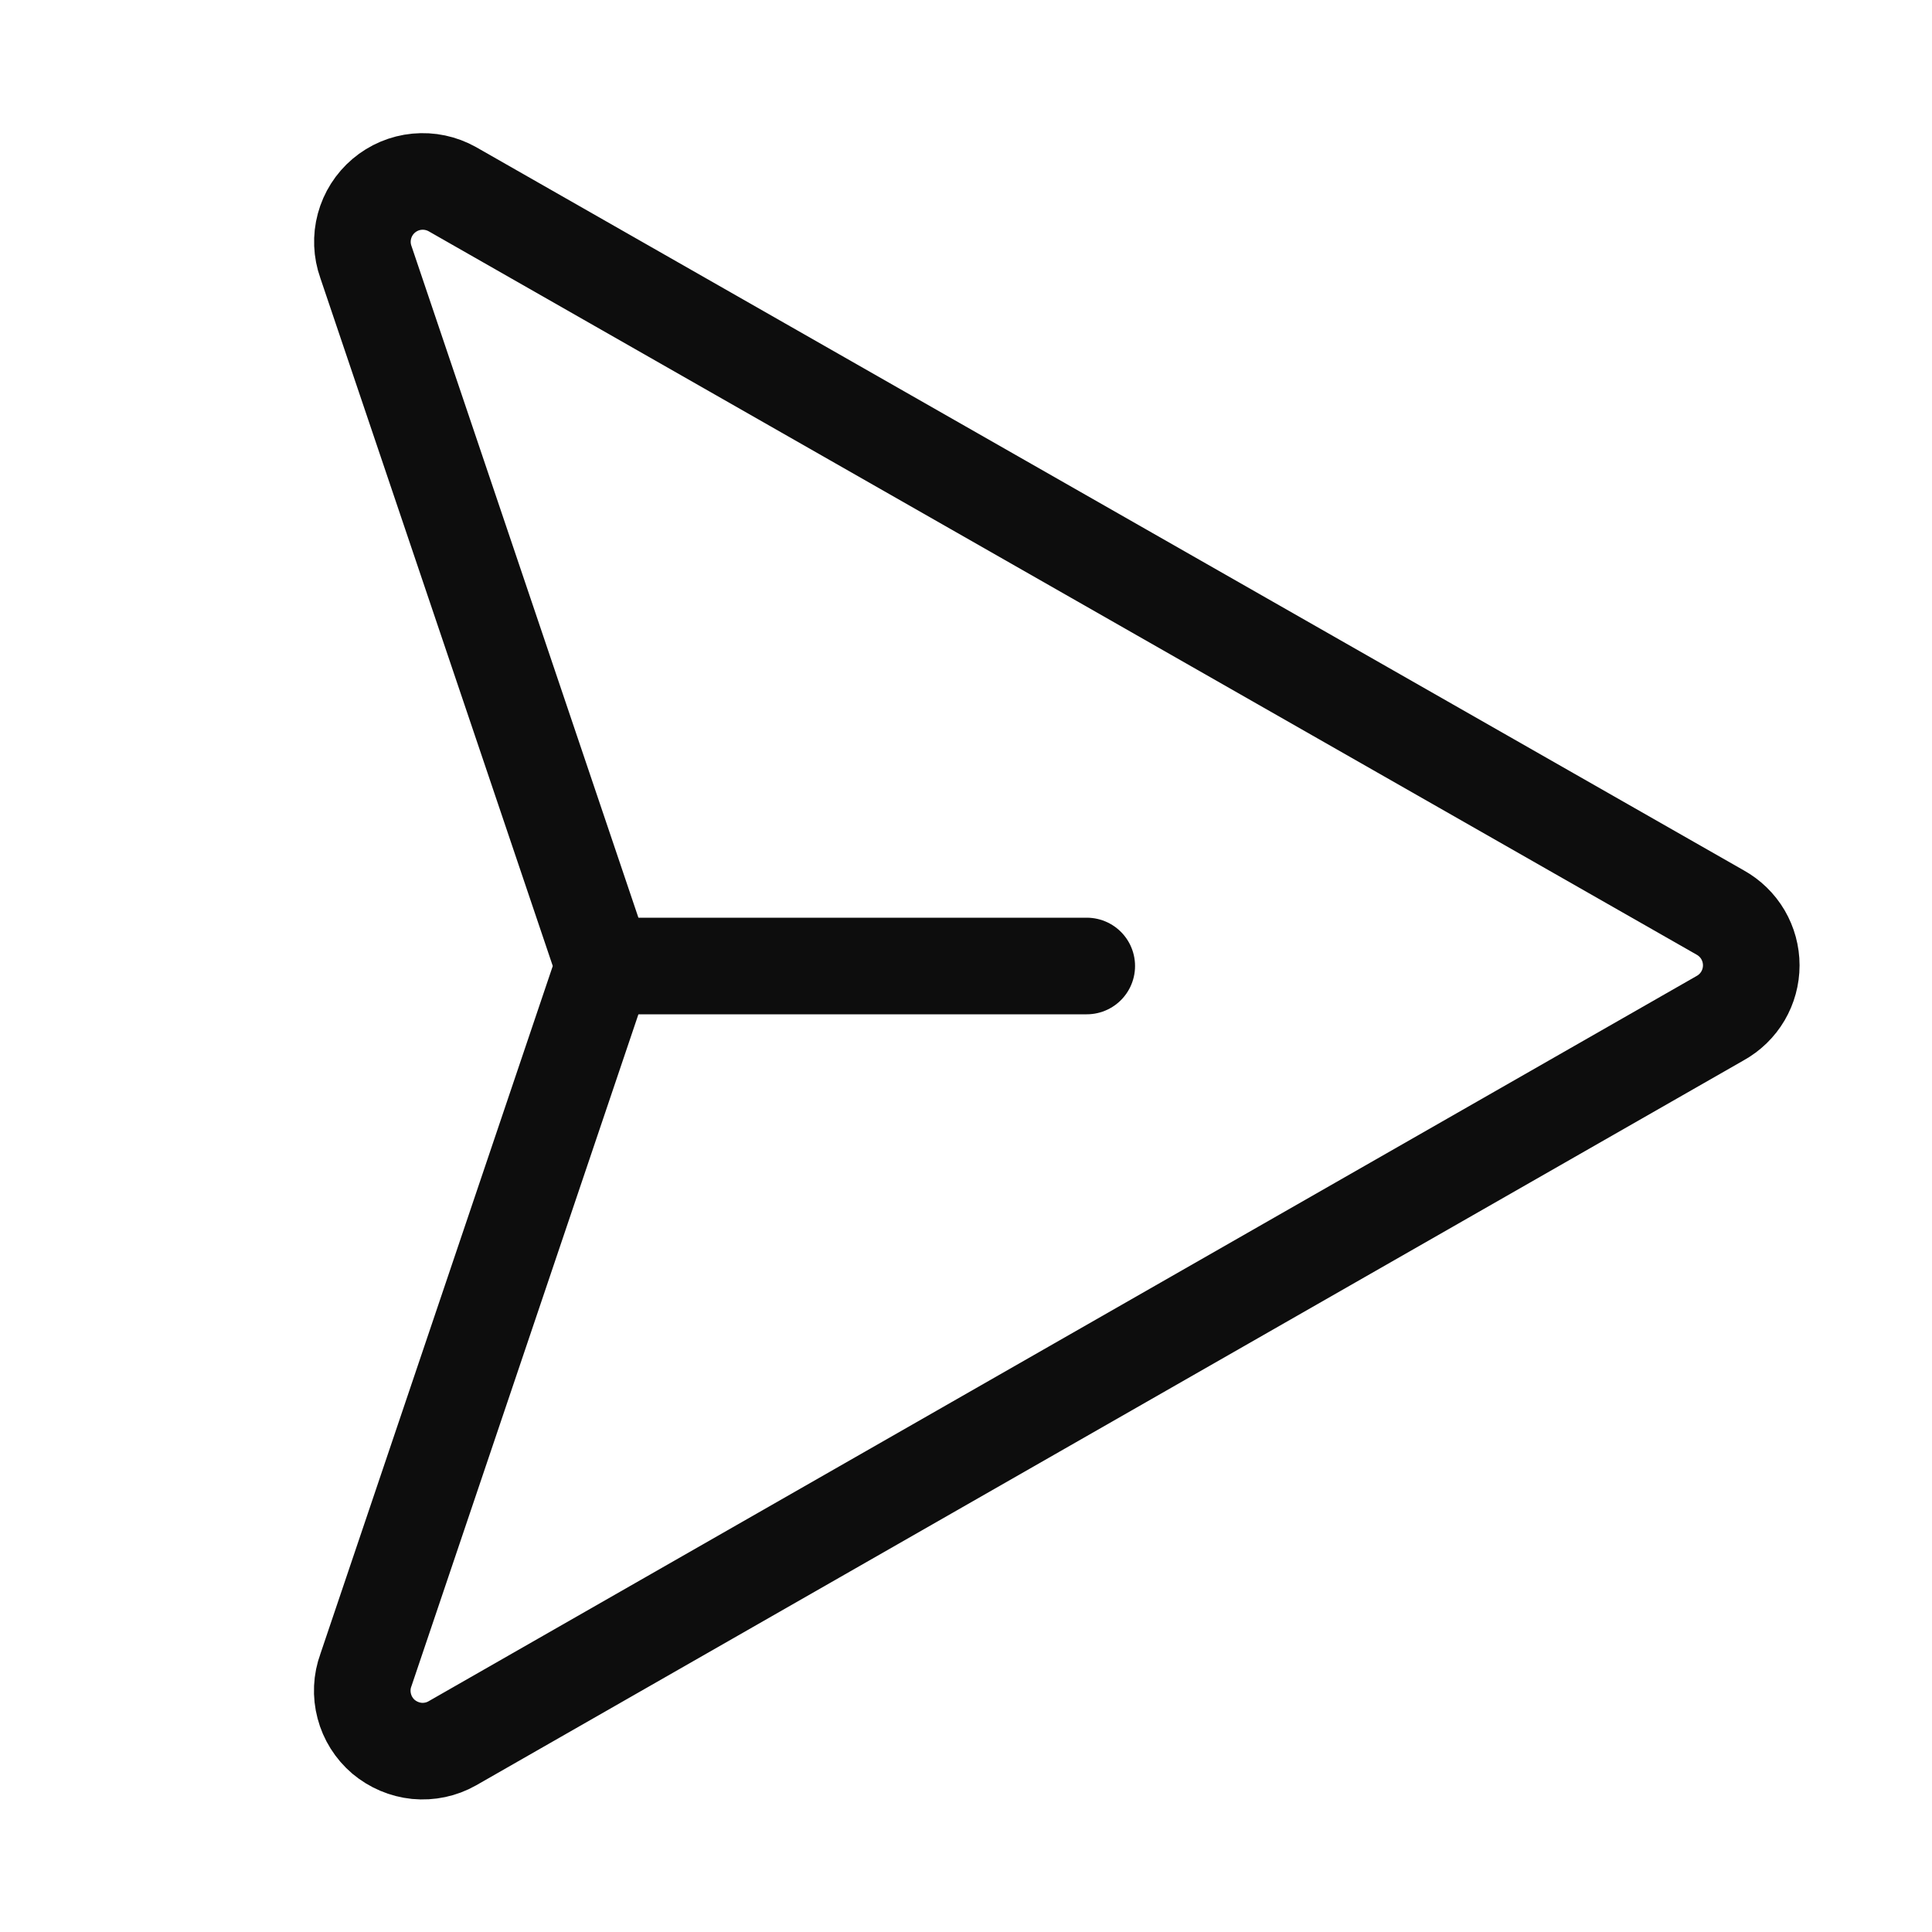
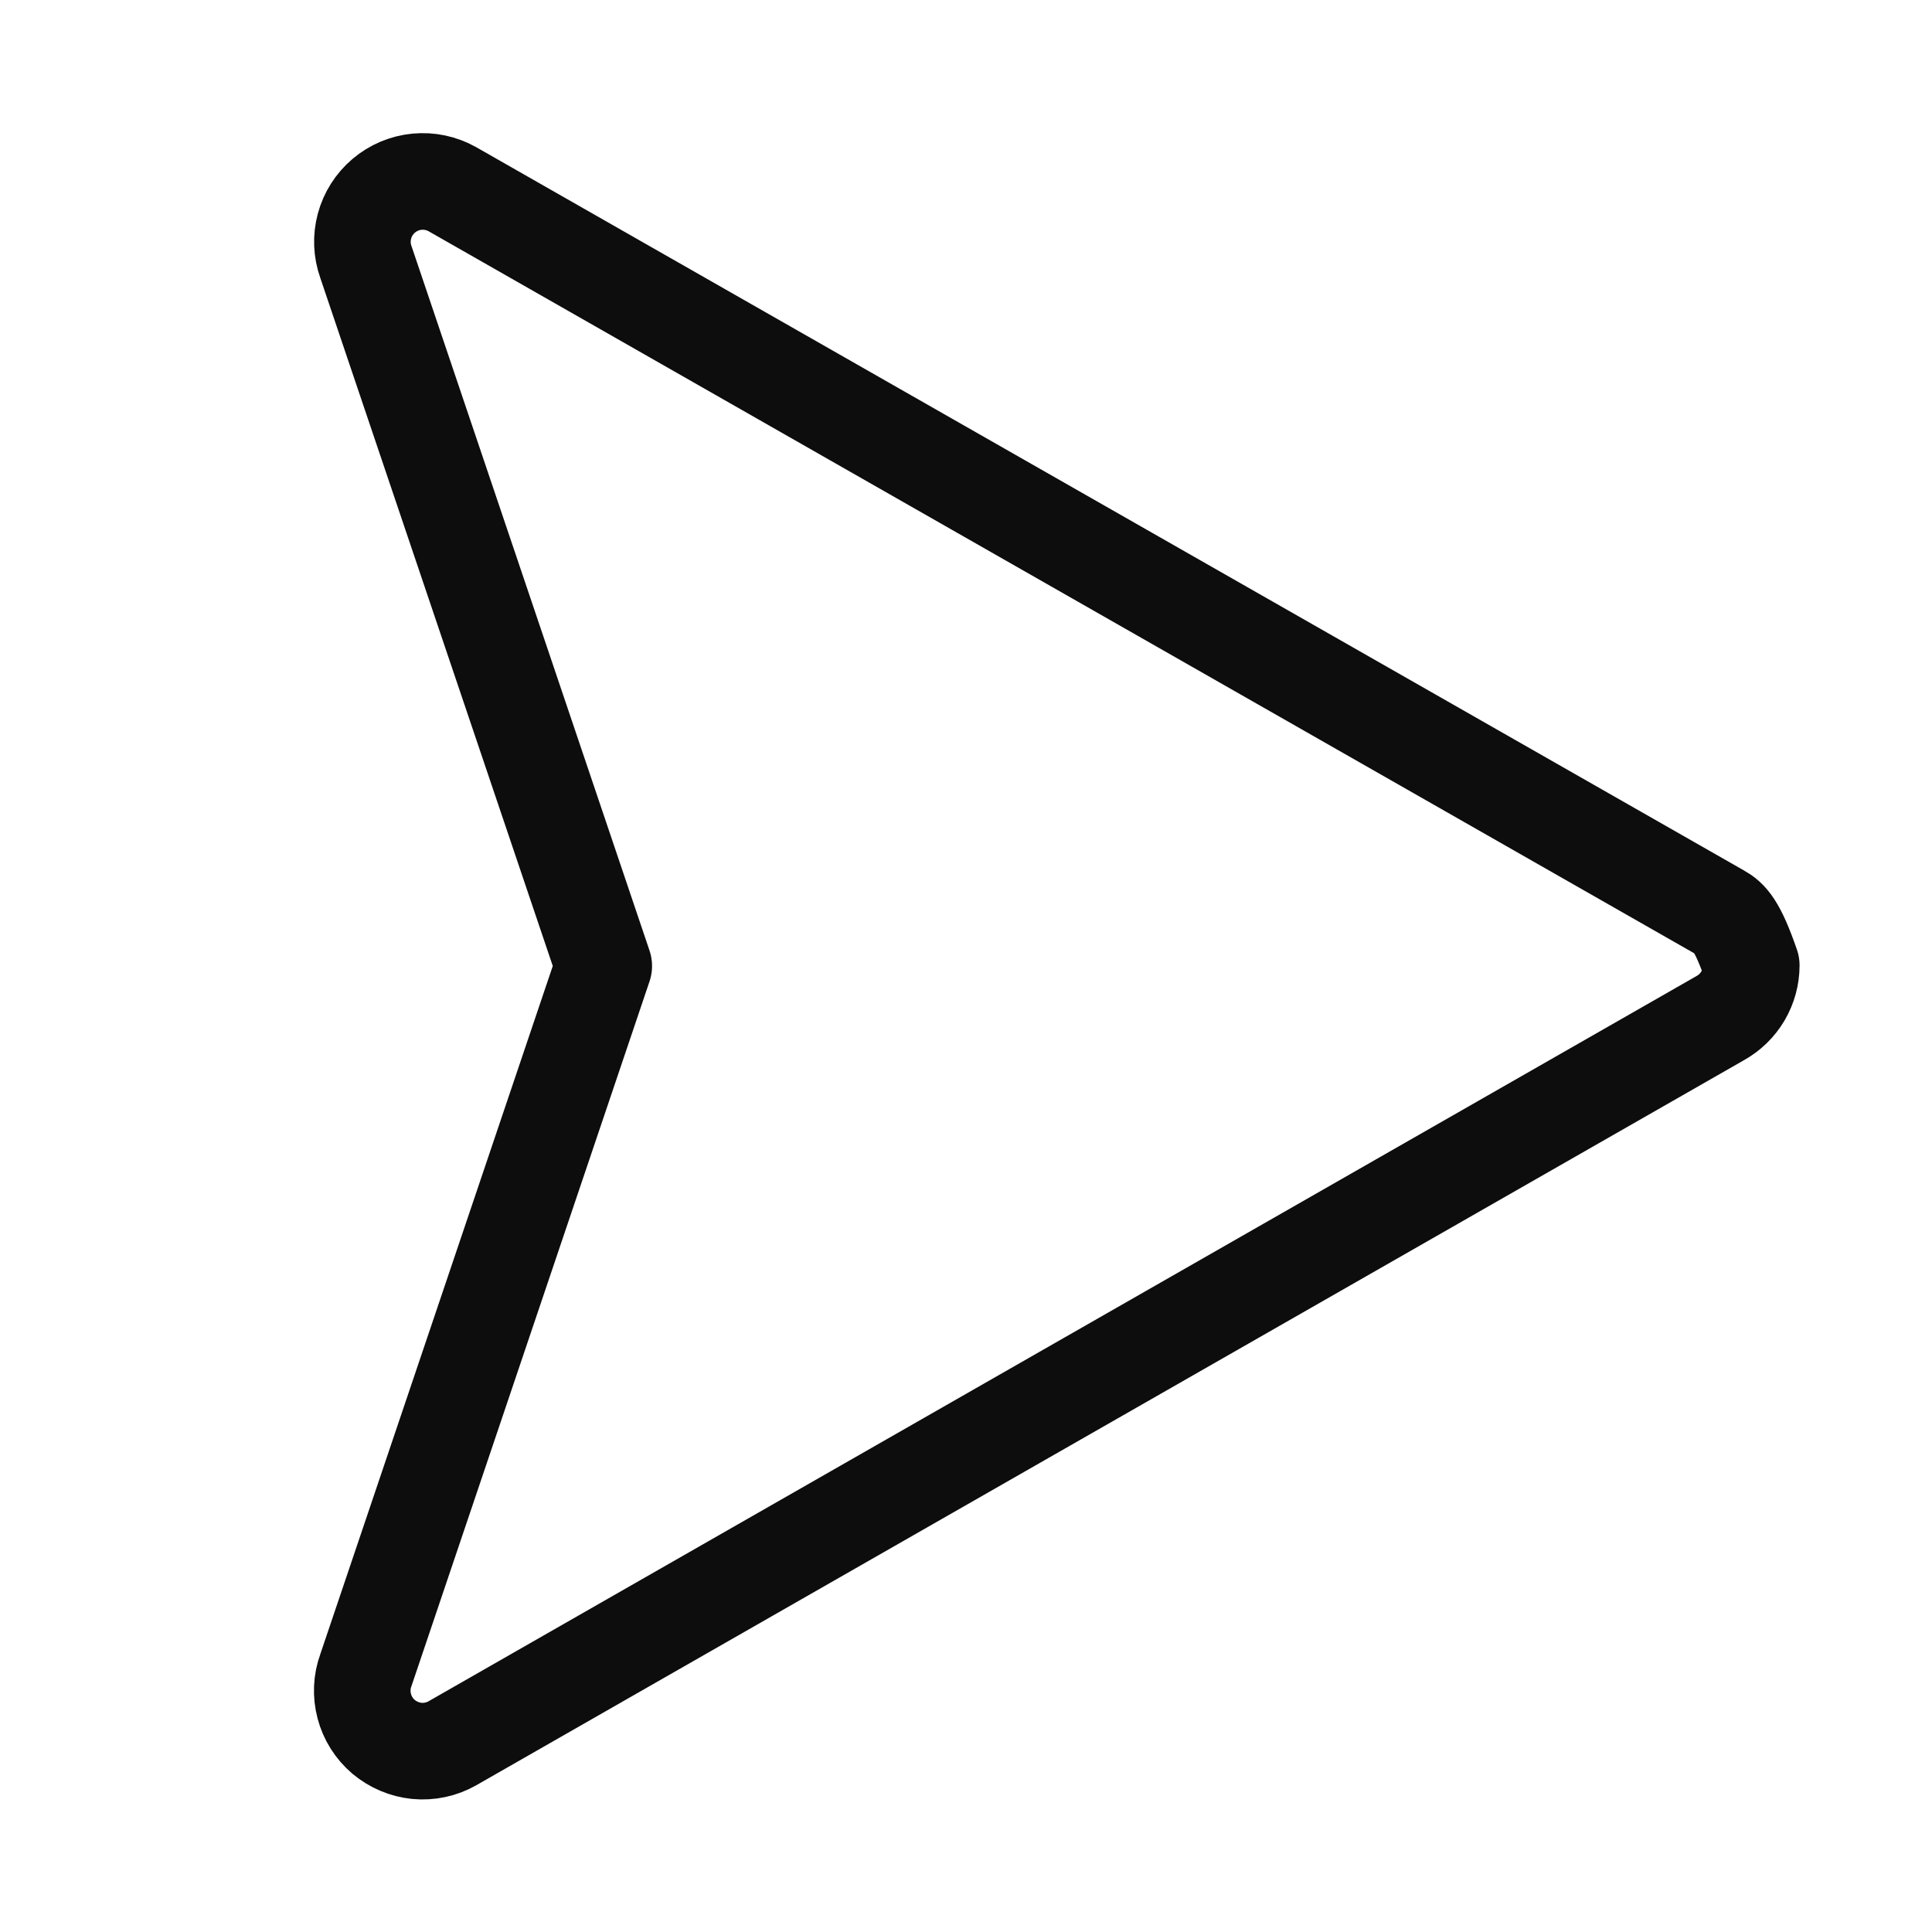
<svg xmlns="http://www.w3.org/2000/svg" width="20" height="20" viewBox="0 0 20 20" fill="none">
-   <path d="M11.25 10H6.25" stroke="#0D0D0D" stroke-linecap="round" stroke-linejoin="round" />
-   <path d="M3.788 17.288C3.744 17.407 3.738 17.538 3.771 17.662C3.803 17.785 3.873 17.896 3.97 17.979C4.068 18.061 4.188 18.112 4.315 18.125C4.443 18.137 4.571 18.11 4.682 18.047L17.807 10.54C17.904 10.486 17.986 10.407 18.043 10.31C18.099 10.214 18.129 10.105 18.129 9.993C18.129 9.881 18.099 9.772 18.043 9.676C17.986 9.579 17.904 9.5 17.807 9.446L4.682 1.958C4.571 1.896 4.444 1.869 4.317 1.881C4.19 1.893 4.07 1.944 3.973 2.026C3.876 2.108 3.806 2.218 3.773 2.341C3.74 2.463 3.745 2.593 3.788 2.713L6.25 10L3.788 17.288Z" stroke="#0D0D0D" stroke-linecap="round" stroke-linejoin="round" />
+   <path d="M3.788 17.288C3.744 17.407 3.738 17.538 3.771 17.662C3.803 17.785 3.873 17.896 3.97 17.979C4.068 18.061 4.188 18.112 4.315 18.125C4.443 18.137 4.571 18.11 4.682 18.047L17.807 10.54C17.904 10.486 17.986 10.407 18.043 10.31C18.099 10.214 18.129 10.105 18.129 9.993C17.986 9.579 17.904 9.5 17.807 9.446L4.682 1.958C4.571 1.896 4.444 1.869 4.317 1.881C4.19 1.893 4.07 1.944 3.973 2.026C3.876 2.108 3.806 2.218 3.773 2.341C3.74 2.463 3.745 2.593 3.788 2.713L6.25 10L3.788 17.288Z" stroke="#0D0D0D" stroke-linecap="round" stroke-linejoin="round" />
</svg>